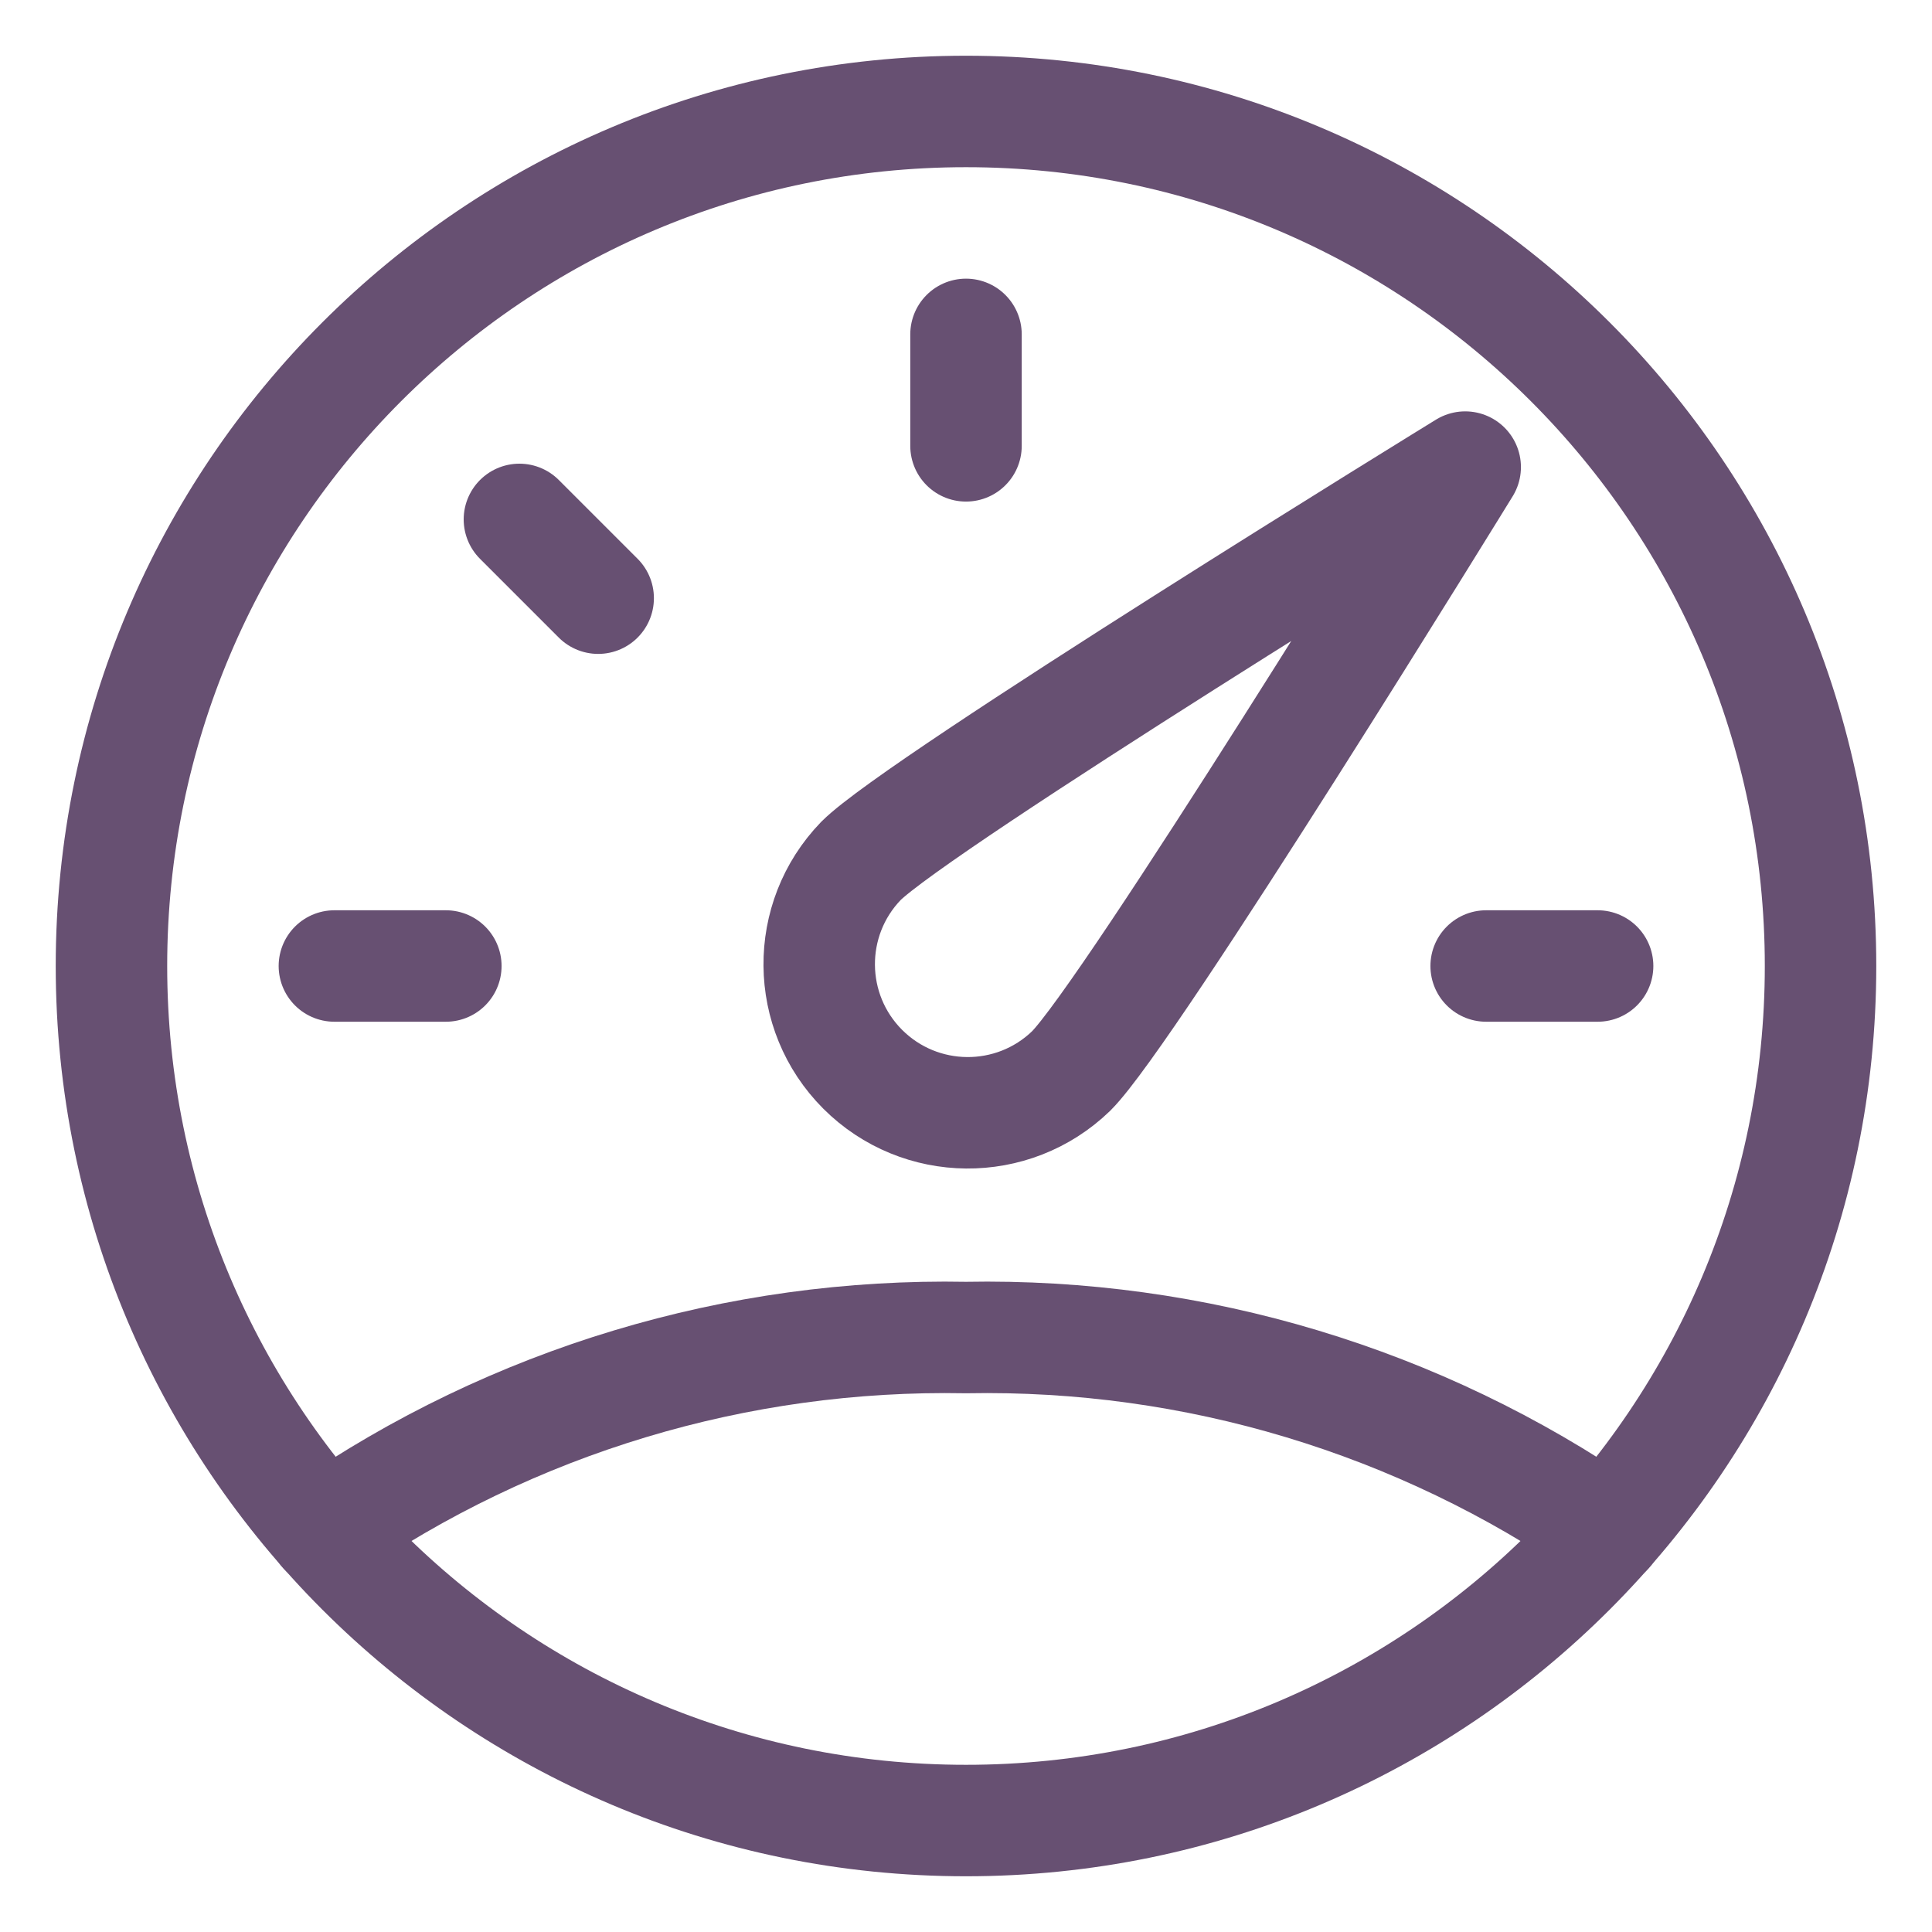
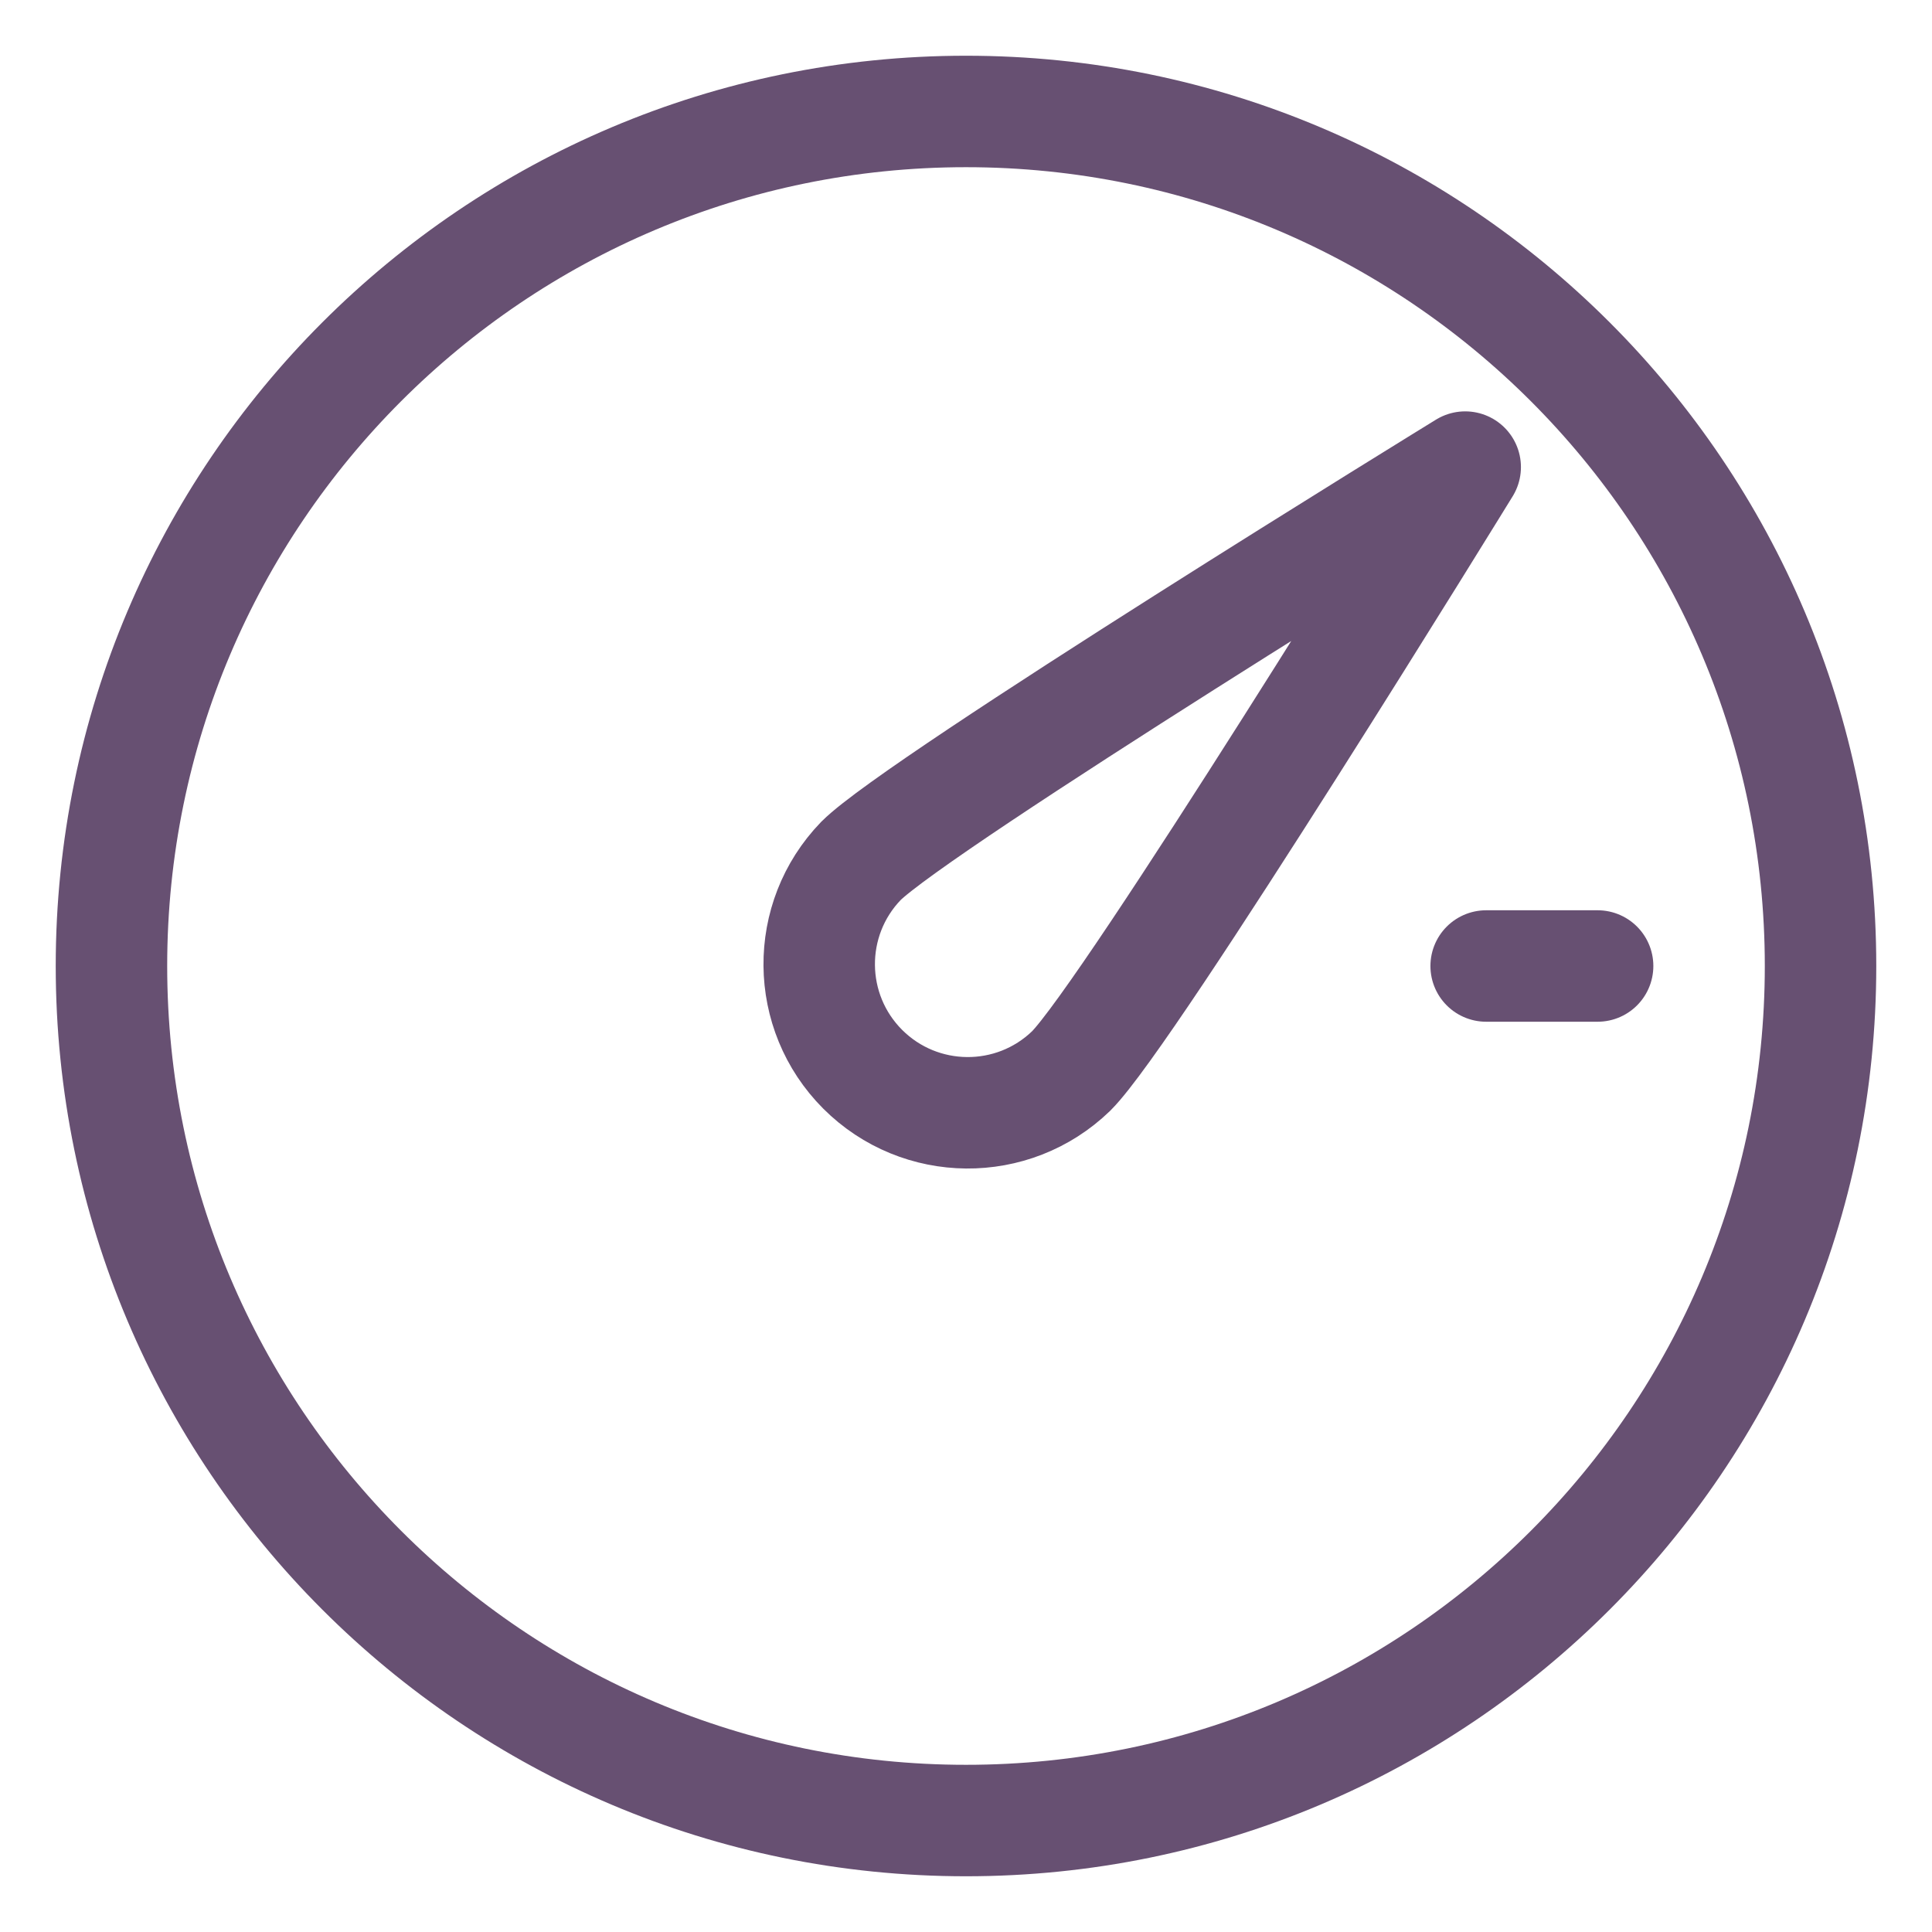
<svg xmlns="http://www.w3.org/2000/svg" width="26" height="26" viewBox="0 0 26 26" fill="none">
  <path fill-rule="evenodd" clip-rule="evenodd" d="M13 24.5C19.351 24.5 24.5 19.351 24.5 13C24.5 6.649 19.351 1.5 13 1.5C6.649 1.5 1.5 6.649 1.5 13C1.5 19.351 6.649 24.5 13 24.5Z" stroke="#675072" stroke-width="1.5" stroke-linecap="round" stroke-linejoin="round" />
  <path fill-rule="evenodd" clip-rule="evenodd" d="M14.414 14.414C13.629 15.172 12.382 15.161 11.61 14.39C10.839 13.618 10.828 12.371 11.586 11.586C12.367 10.805 19.718 6.286 19.718 6.286C19.718 6.286 15.2 13.633 14.414 14.414Z" stroke="#675072" stroke-width="1.5" stroke-linecap="round" stroke-linejoin="round" />
-   <path d="M4.5 13H6" stroke="#675072" stroke-width="1.5" stroke-linecap="round" stroke-linejoin="round" />
-   <path d="M6.99 6.99L8.05 8.05" stroke="#675072" stroke-width="1.5" stroke-linecap="round" stroke-linejoin="round" />
-   <path d="M13 4.5V6" stroke="#675072" stroke-width="1.5" stroke-linecap="round" stroke-linejoin="round" />
  <path d="M21.5 13H20" stroke="#675072" stroke-width="1.5" stroke-linecap="round" stroke-linejoin="round" />
-   <path d="M21.633 20.6C19.098 18.851 16.079 17.942 13 18C9.921 17.942 6.901 18.851 4.367 20.6" stroke="#675072" stroke-width="1.5" stroke-linecap="round" stroke-linejoin="round" />
</svg>